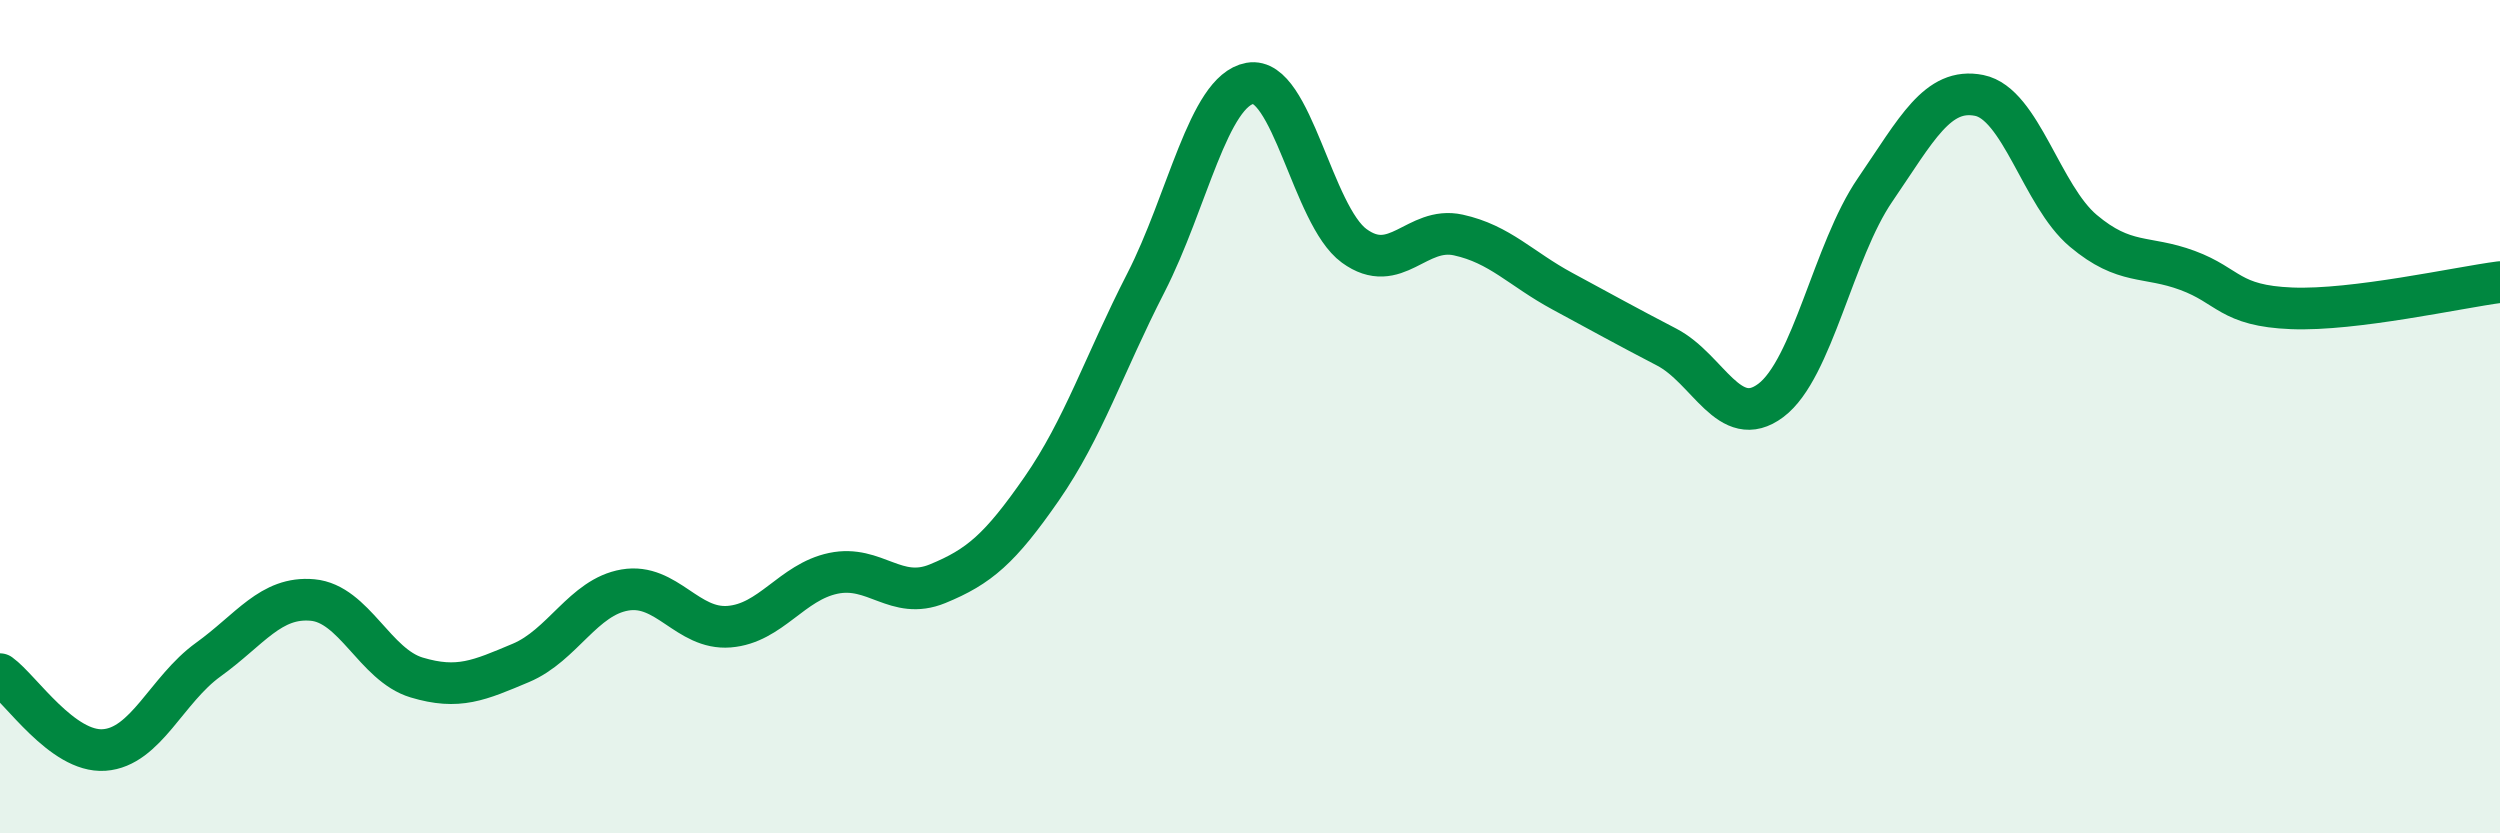
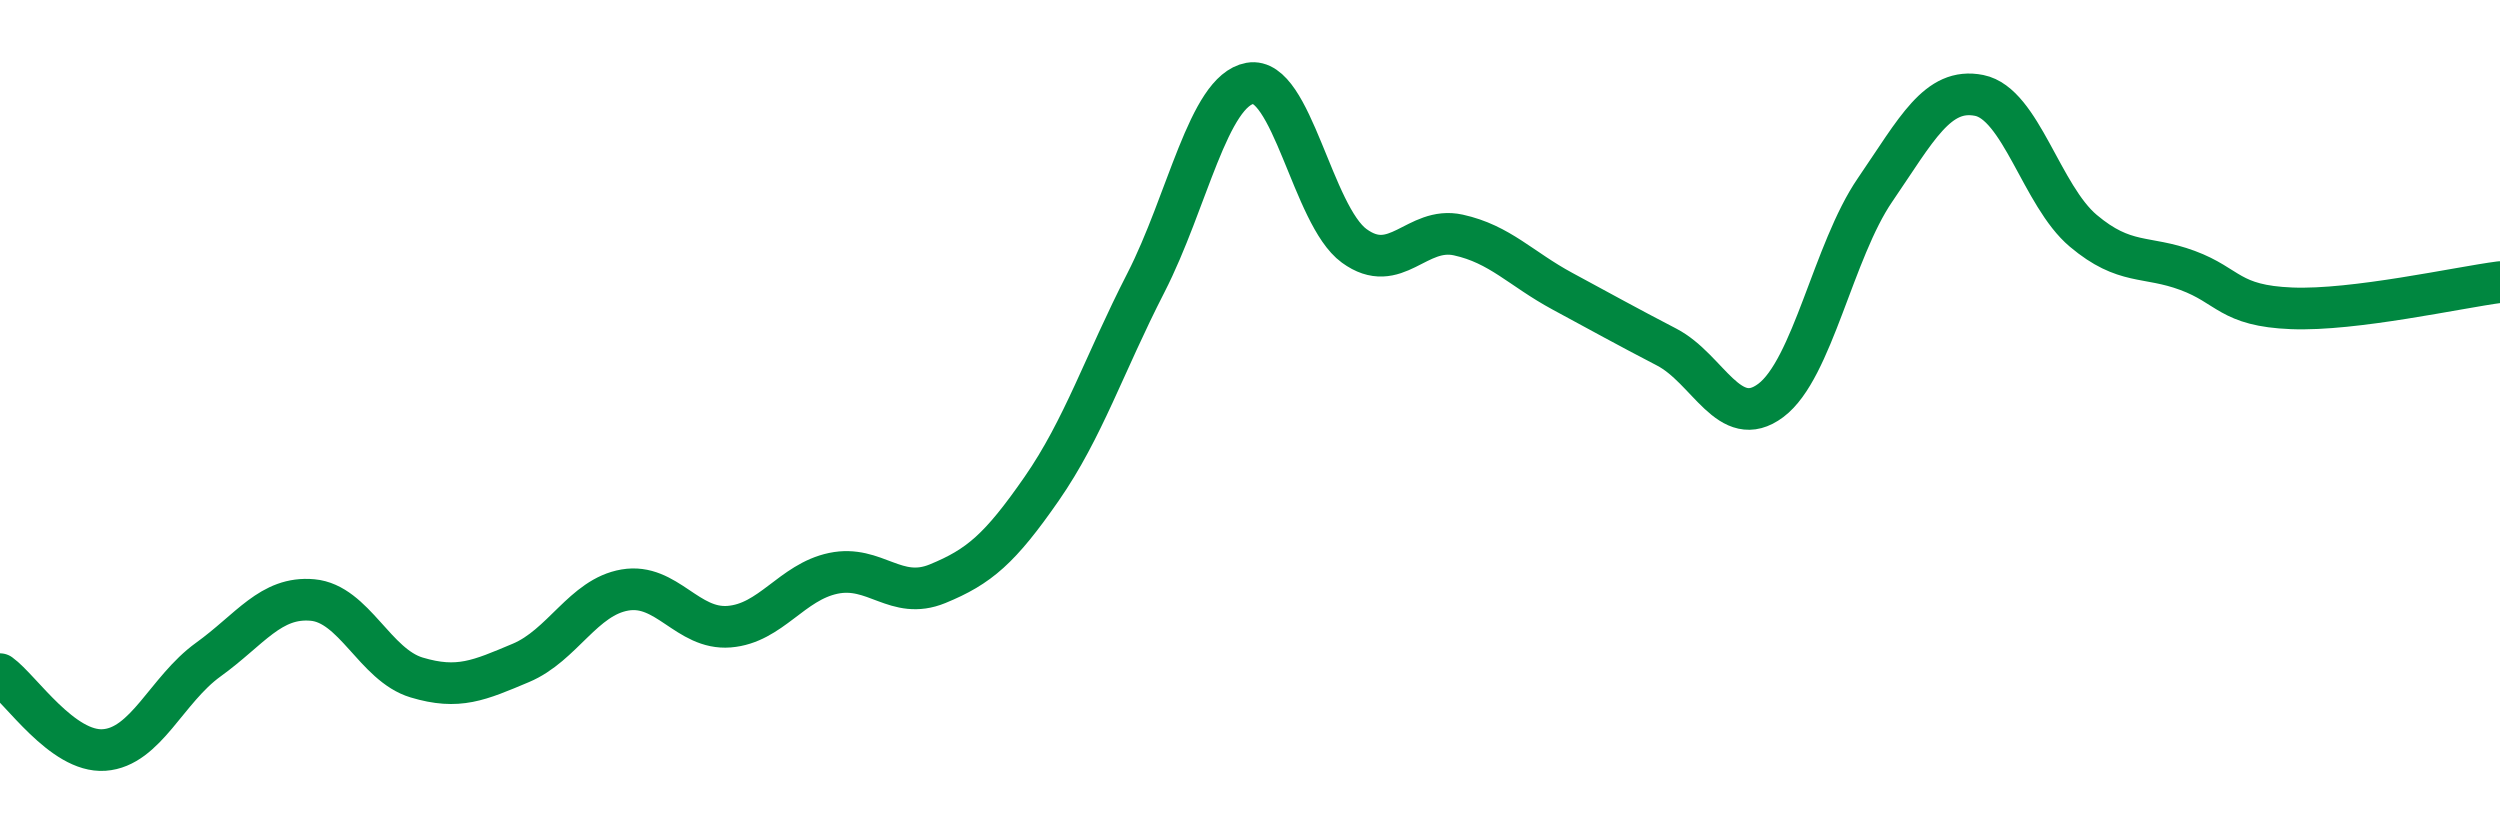
<svg xmlns="http://www.w3.org/2000/svg" width="60" height="20" viewBox="0 0 60 20">
-   <path d="M 0,16.18 C 0.5,16.54 1.5,18.07 2.5,18 C 3.5,17.93 4,16.55 5,15.83 C 6,15.11 6.5,14.31 7.5,14.4 C 8.5,14.49 9,15.96 10,16.26 C 11,16.56 11.5,16.33 12.5,15.91 C 13.5,15.49 14,14.33 15,14.16 C 16,13.99 16.5,15.12 17.5,15.04 C 18.5,14.96 19,13.97 20,13.76 C 21,13.55 21.5,14.42 22.5,14.01 C 23.5,13.6 24,13.17 25,11.73 C 26,10.29 26.5,8.74 27.5,6.79 C 28.5,4.84 29,2.18 30,2 C 31,1.82 31.5,5.17 32.5,5.9 C 33.5,6.63 34,5.42 35,5.64 C 36,5.86 36.5,6.45 37.5,6.99 C 38.5,7.53 39,7.81 40,8.33 C 41,8.85 41.5,10.36 42.5,9.61 C 43.5,8.86 44,6.02 45,4.56 C 46,3.1 46.5,2.09 47.5,2.29 C 48.5,2.49 49,4.7 50,5.54 C 51,6.38 51.5,6.12 52.5,6.49 C 53.5,6.86 53.5,7.34 55,7.4 C 56.5,7.46 59,6.9 60,6.77L60 20L0 20Z" fill="#008740" opacity="0.1" stroke-linecap="round" stroke-linejoin="round" />
  <path d="M 0,16.18 C 0.5,16.54 1.5,18.07 2.5,18 C 3.5,17.93 4,16.55 5,15.83 C 6,15.11 6.5,14.31 7.5,14.4 C 8.5,14.49 9,15.96 10,16.26 C 11,16.56 11.5,16.33 12.5,15.91 C 13.5,15.49 14,14.33 15,14.16 C 16,13.99 16.5,15.12 17.5,15.04 C 18.5,14.96 19,13.97 20,13.76 C 21,13.55 21.5,14.42 22.5,14.01 C 23.5,13.6 24,13.17 25,11.73 C 26,10.29 26.5,8.74 27.5,6.79 C 28.5,4.84 29,2.18 30,2 C 31,1.82 31.5,5.17 32.5,5.9 C 33.5,6.63 34,5.42 35,5.64 C 36,5.86 36.5,6.45 37.5,6.99 C 38.5,7.53 39,7.81 40,8.33 C 41,8.85 41.5,10.36 42.5,9.61 C 43.5,8.86 44,6.02 45,4.56 C 46,3.1 46.5,2.09 47.5,2.29 C 48.5,2.49 49,4.7 50,5.54 C 51,6.38 51.5,6.12 52.5,6.49 C 53.5,6.86 53.5,7.34 55,7.4 C 56.5,7.46 59,6.9 60,6.77" stroke="#008740" stroke-width="1" fill="none" stroke-linecap="round" stroke-linejoin="round" />
</svg>